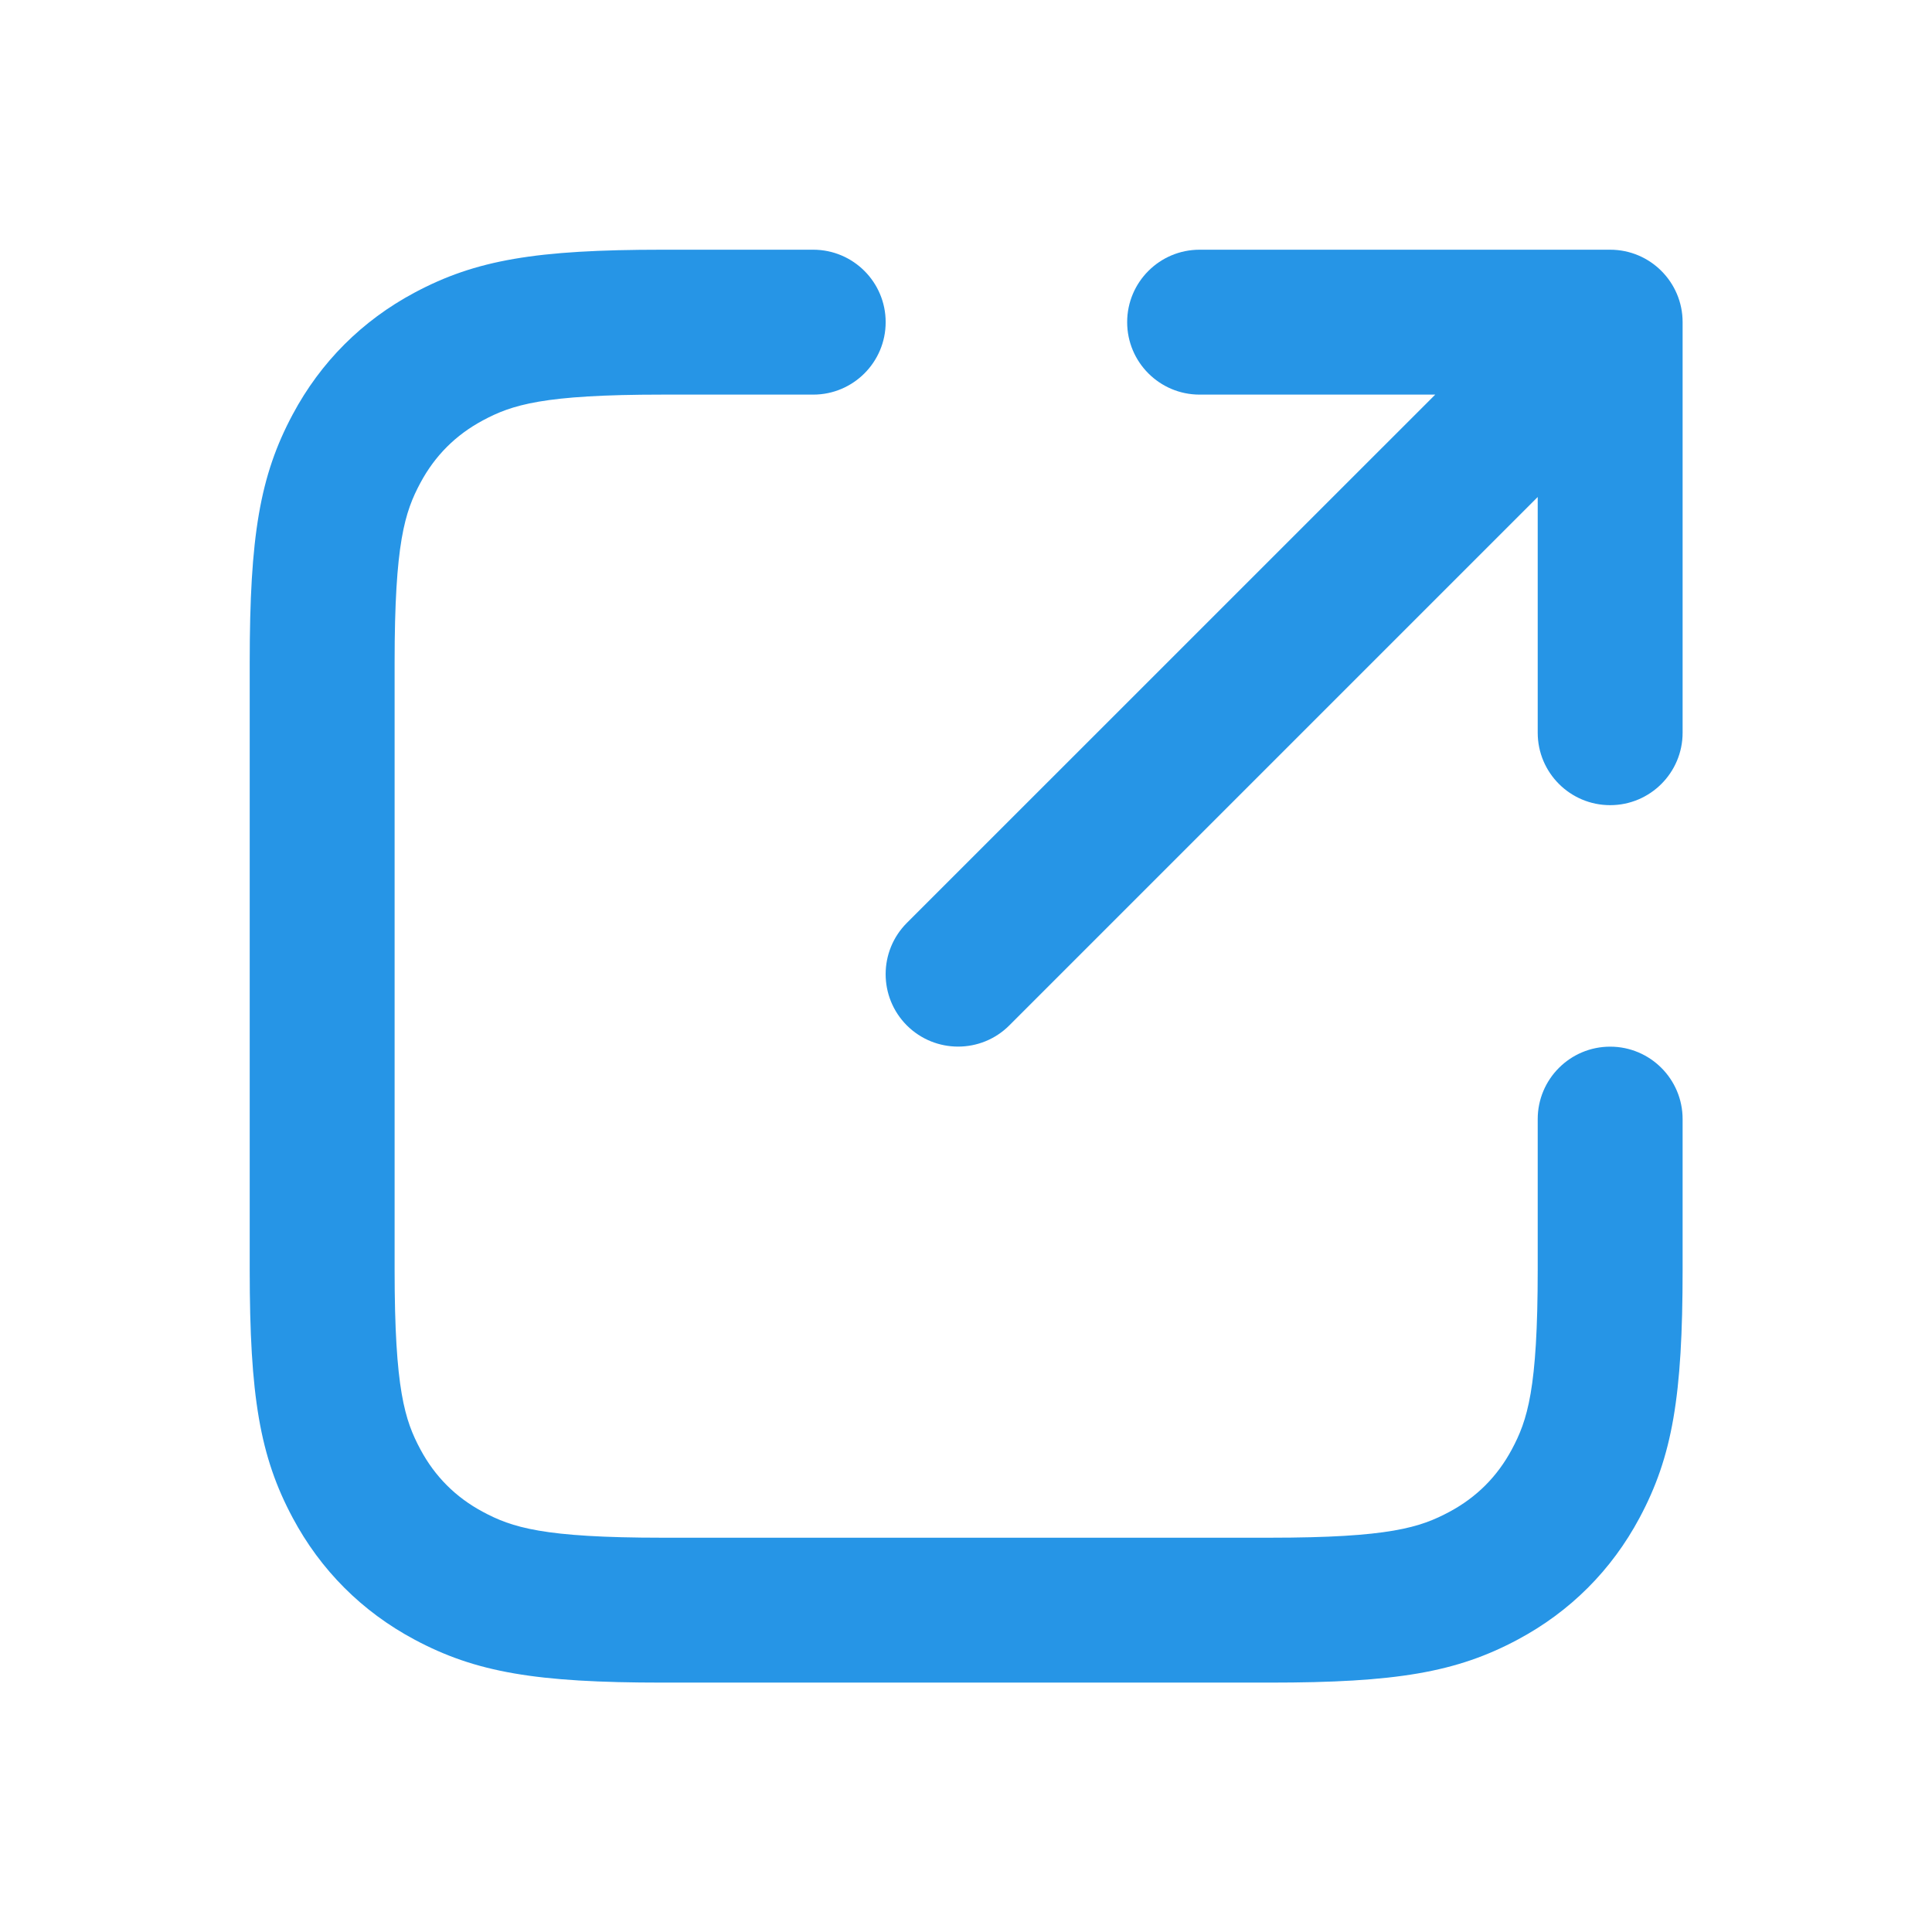
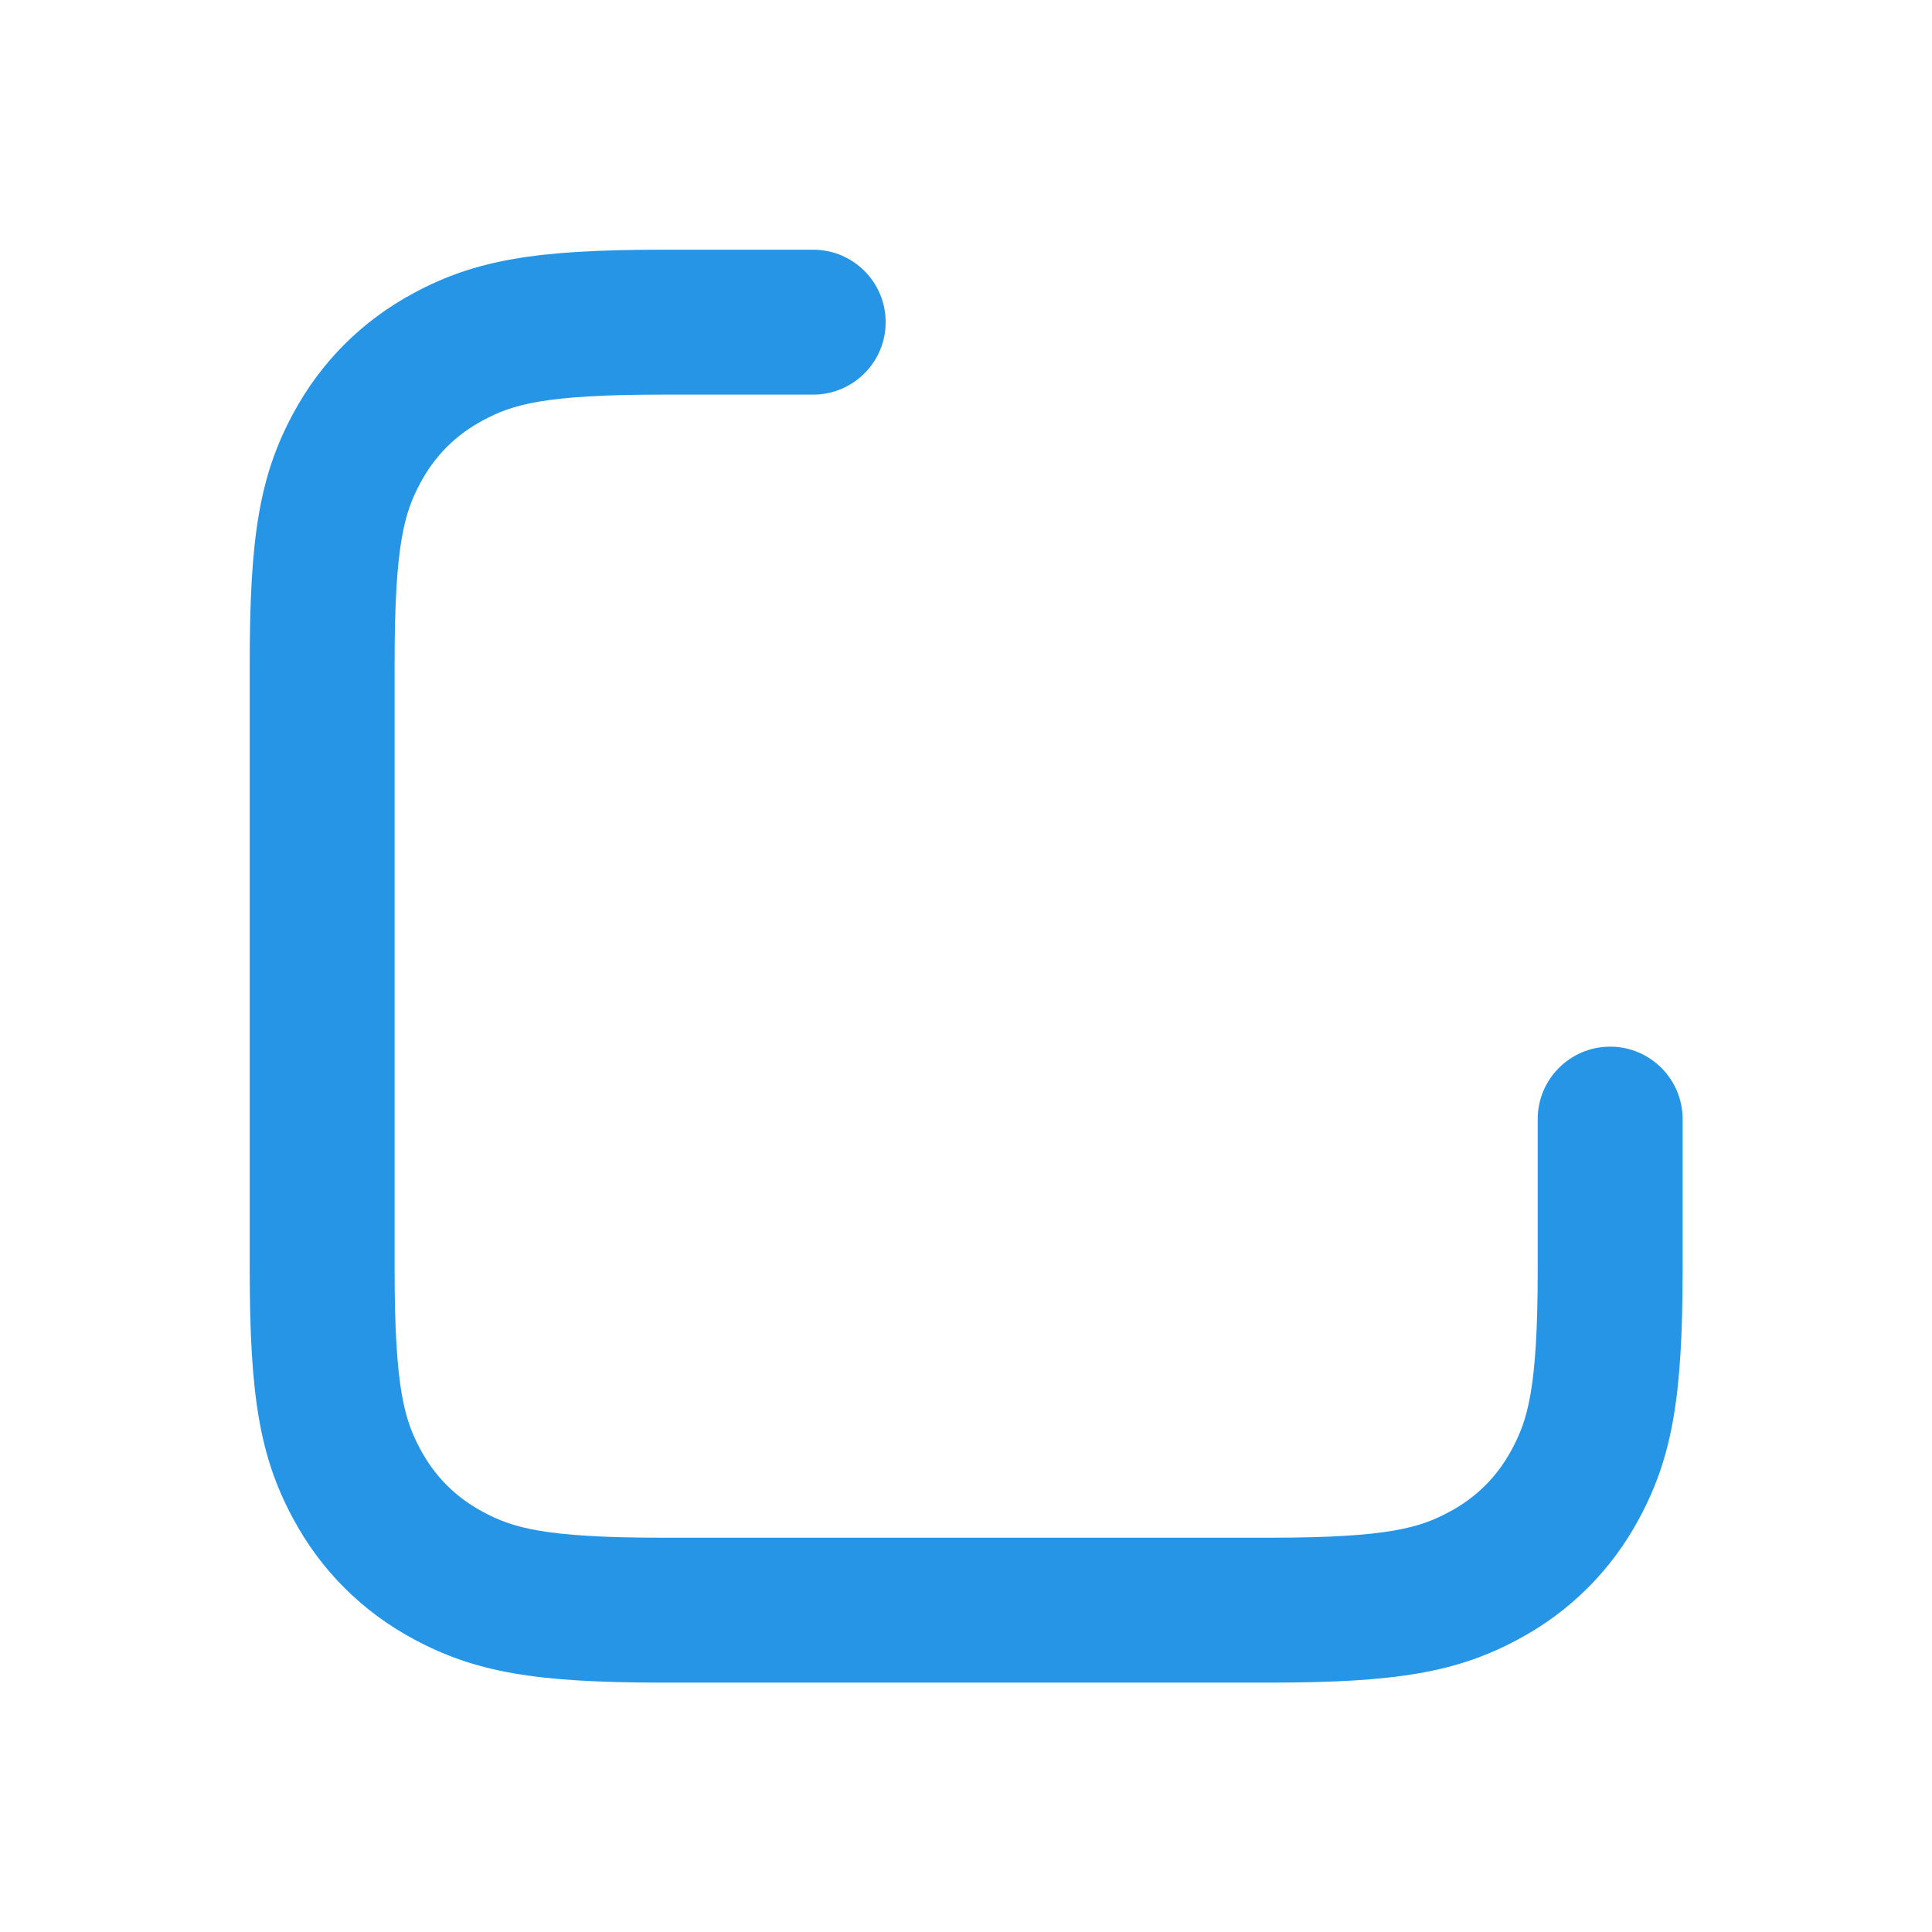
<svg xmlns="http://www.w3.org/2000/svg" width="24" height="24" viewBox="0 0 24 24" fill="none">
  <path fill-rule="evenodd" clip-rule="evenodd" d="M5.148 3.636C5.91 3.228 6.66 3.102 8.229 3.102H10.102C10.599 3.102 11.002 3.505 11.002 4.002C11.002 4.499 10.599 4.902 10.102 4.902H8.229C6.743 4.902 6.359 5.029 5.997 5.223C5.661 5.403 5.403 5.661 5.223 5.997C5.029 6.359 4.902 6.743 4.902 8.229V15.774C4.902 17.261 5.029 17.644 5.223 18.006C5.403 18.342 5.661 18.6 5.997 18.78C6.359 18.974 6.743 19.102 8.229 19.102H15.774C17.261 19.102 17.644 18.974 18.006 18.78C18.342 18.6 18.6 18.342 18.78 18.006C18.974 17.644 19.102 17.261 19.102 15.774V13.902C19.102 13.405 19.505 13.002 20.002 13.002C20.499 13.002 20.902 13.405 20.902 13.902V15.774C20.902 17.343 20.775 18.093 20.367 18.855C20.02 19.505 19.505 20.02 18.855 20.367C18.093 20.775 17.343 20.902 15.774 20.902H8.229C6.66 20.902 5.91 20.775 5.148 20.367C4.498 20.02 3.983 19.505 3.636 18.855C3.228 18.093 3.102 17.343 3.102 15.774V8.229C3.102 6.66 3.228 5.91 3.636 5.148C3.983 4.498 4.498 3.983 5.148 3.636Z" fill="#2695E6" />
-   <path fill-rule="evenodd" clip-rule="evenodd" d="M14.002 4.002C14.002 3.505 14.405 3.102 14.902 3.102H20.002C20.499 3.102 20.902 3.505 20.902 4.002V9.102C20.902 9.599 20.499 10.002 20.002 10.002C19.505 10.002 19.102 9.599 19.102 9.102V6.174L12.538 12.738C12.187 13.089 11.617 13.089 11.265 12.738C10.914 12.386 10.914 11.817 11.265 11.465L17.829 4.902H14.902C14.405 4.902 14.002 4.499 14.002 4.002Z" fill="#2695E6" />
</svg>